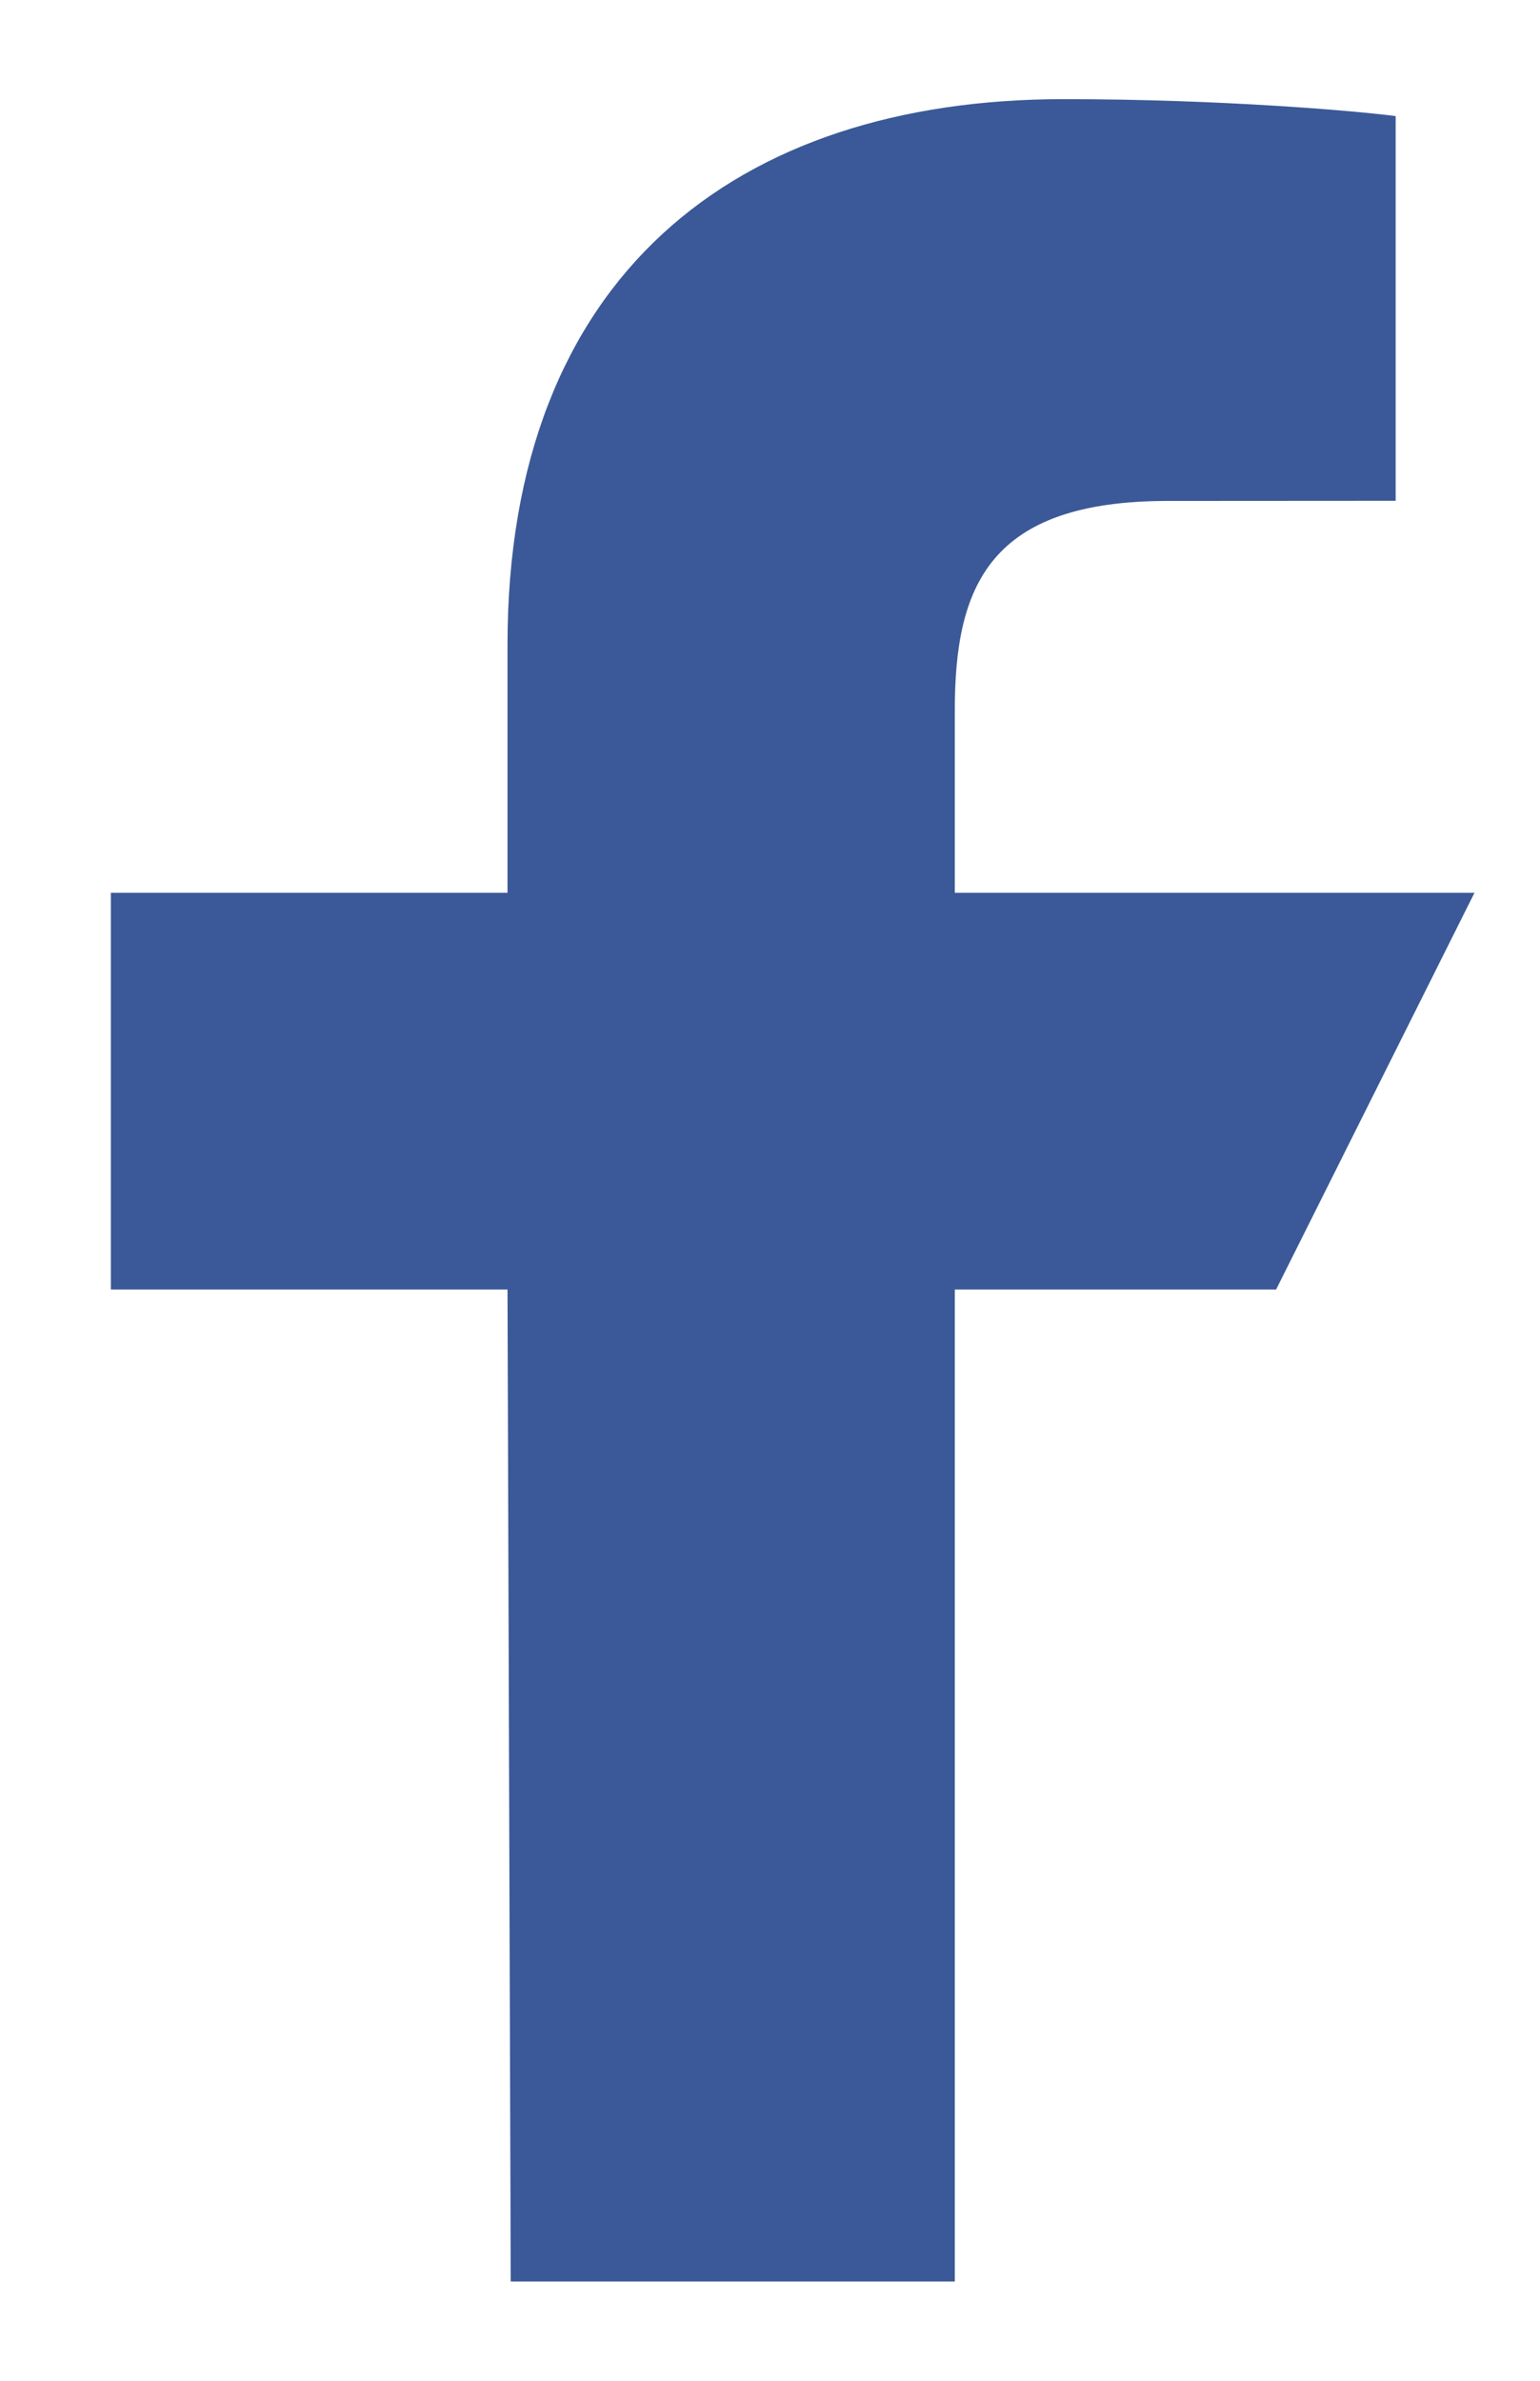
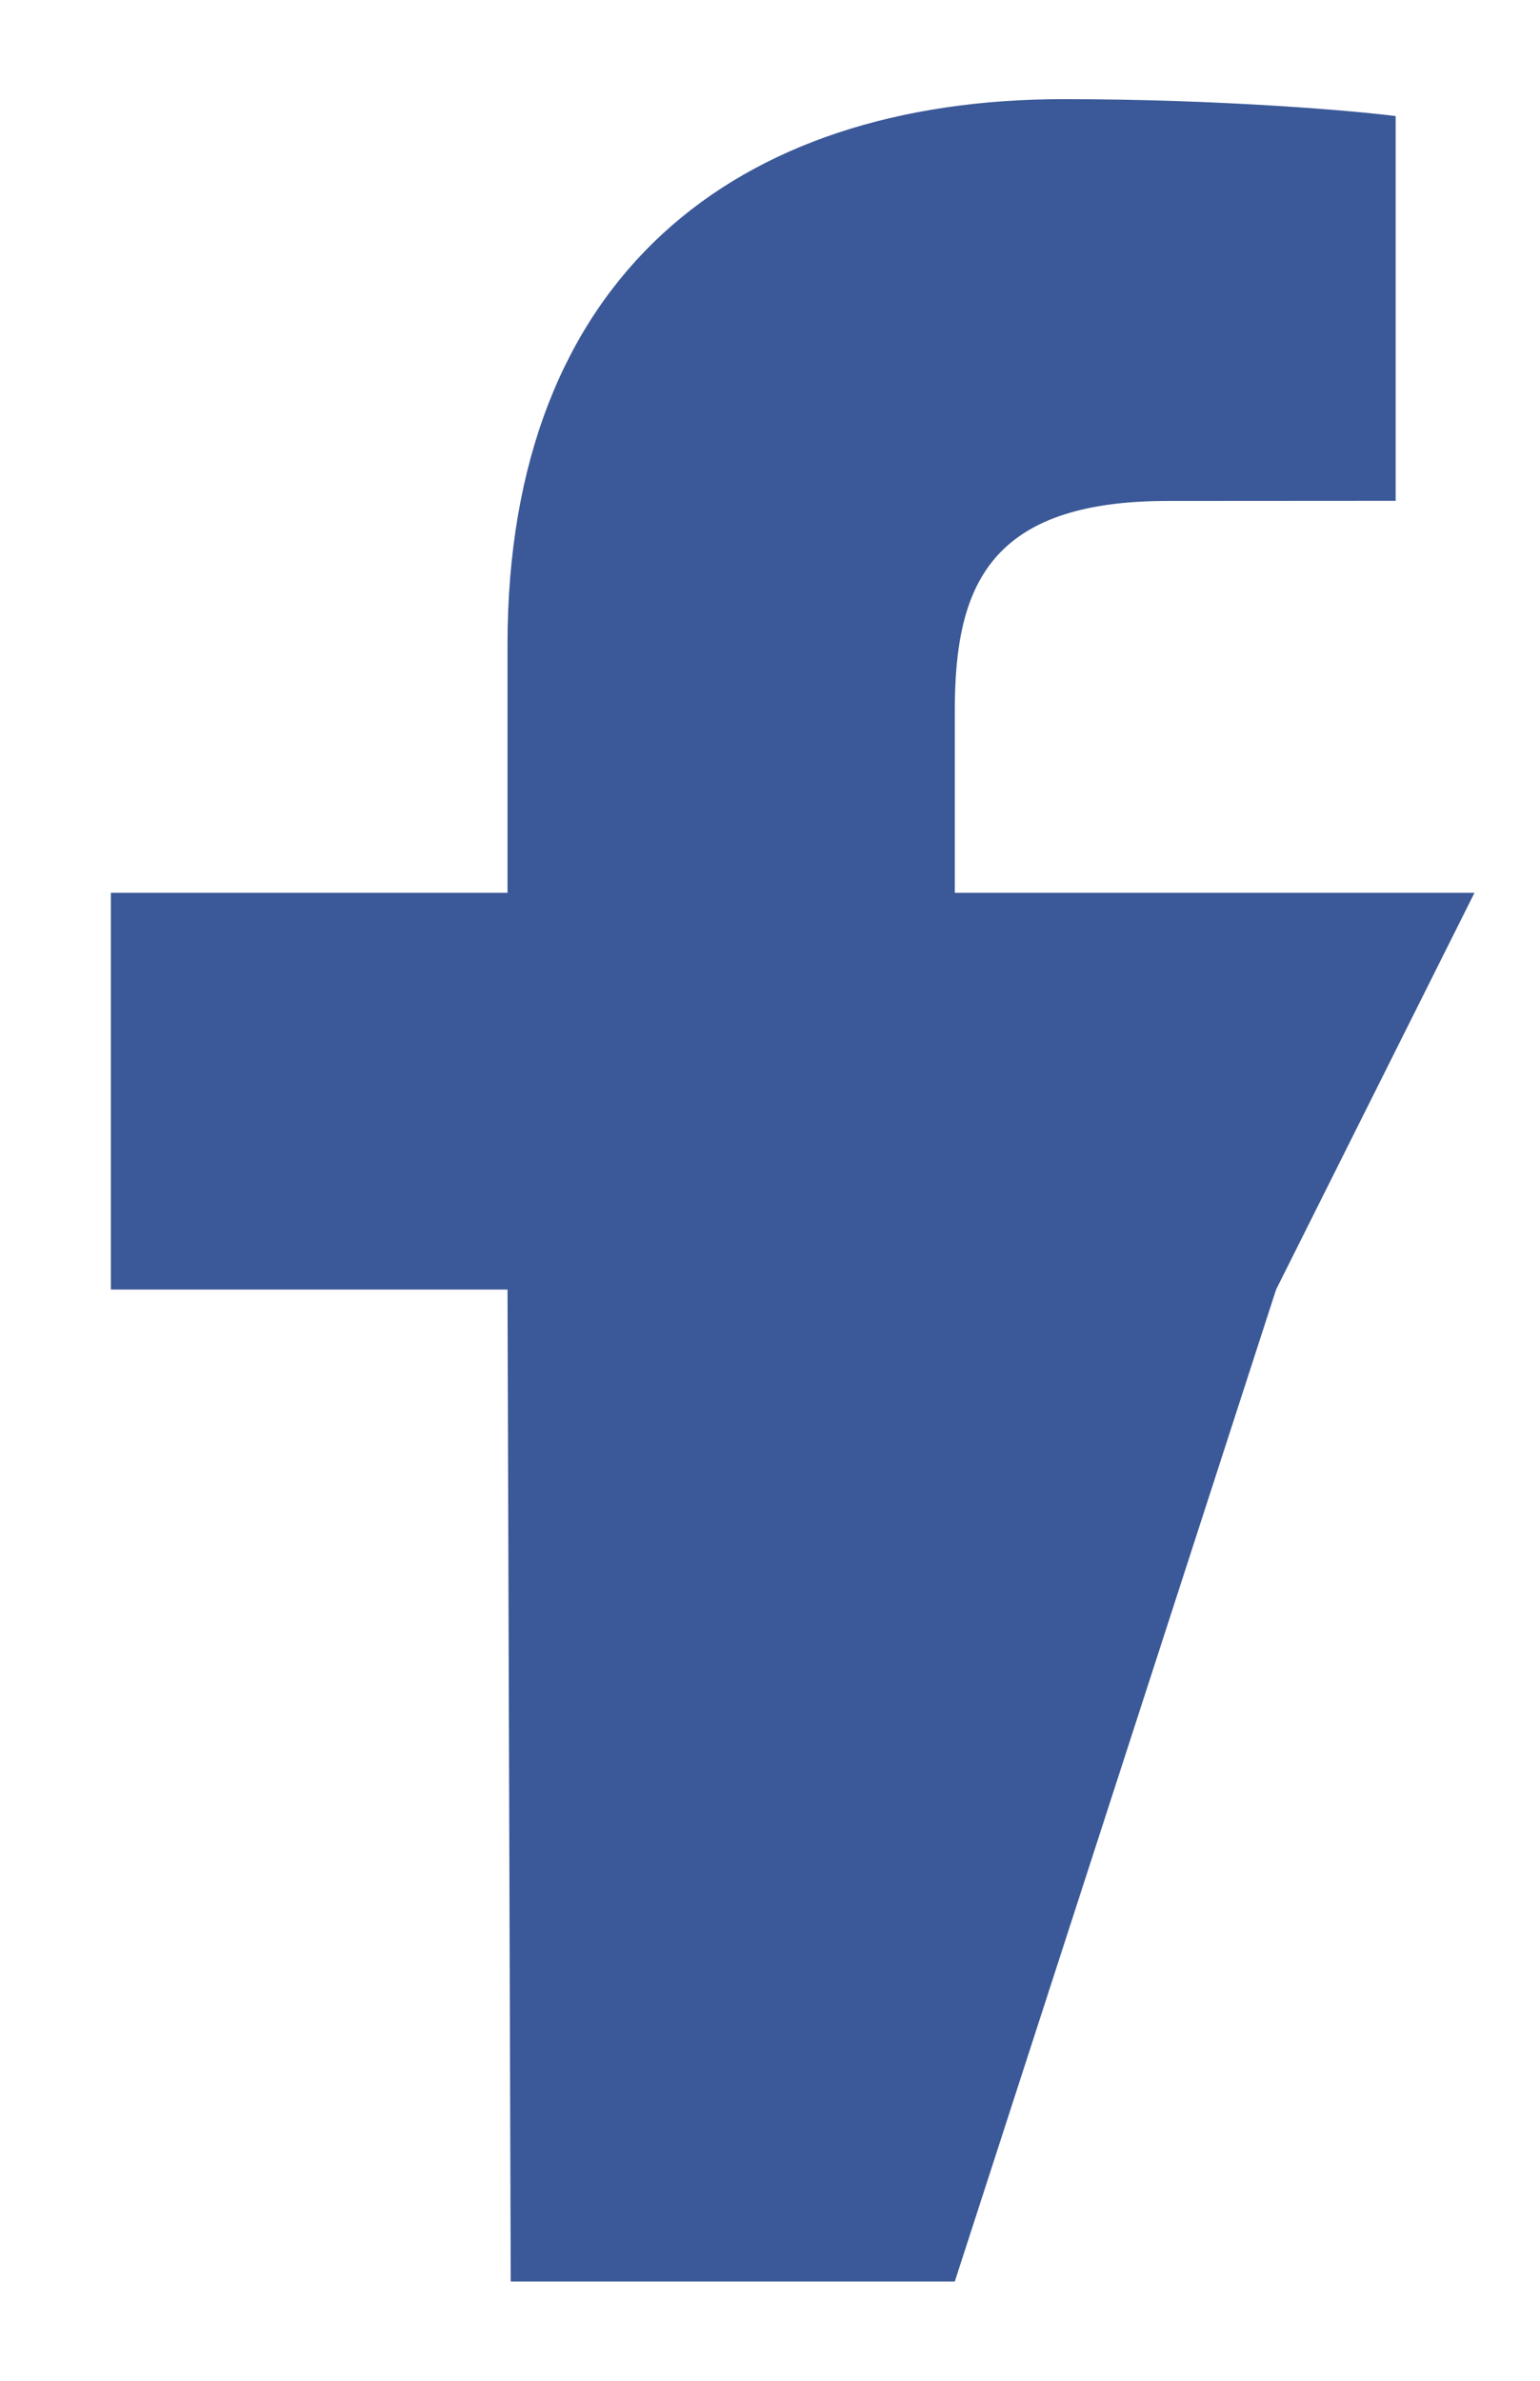
<svg xmlns="http://www.w3.org/2000/svg" width="11px" height="17px" viewBox="0 0 11 17" version="1.1">
  <title>fb_icon</title>
  <desc>Created with Sketch.</desc>
  <defs />
  <g id="Social-Media" stroke="none" stroke-width="1" fill="none" fill-rule="evenodd">
    <g id="fb_icon" transform="translate(0.792, 0.708)" fill="#3B5998">
-       <path d="M2.856,15.583 L2.833,8.5 L0,8.5 L0,5.667 L2.833,5.667 L2.833,3.896 C2.833,1.267 4.461,0 6.806,0 C7.93,0 8.895,0.084 9.177,0.121 L9.177,2.868 L7.55,2.869 C6.275,2.869 6.028,3.475 6.028,4.365 L6.028,5.667 L9.74,5.667 L8.323,8.5 L6.028,8.5 L6.028,15.583 L2.856,15.583 L2.856,15.583 Z" id="Shape" />
+       <path d="M2.856,15.583 L2.833,8.5 L0,8.5 L0,5.667 L2.833,5.667 L2.833,3.896 C2.833,1.267 4.461,0 6.806,0 C7.93,0 8.895,0.084 9.177,0.121 L9.177,2.868 L7.55,2.869 C6.275,2.869 6.028,3.475 6.028,4.365 L6.028,5.667 L9.74,5.667 L8.323,8.5 L6.028,15.583 L2.856,15.583 L2.856,15.583 Z" id="Shape" />
    </g>
  </g>
</svg>